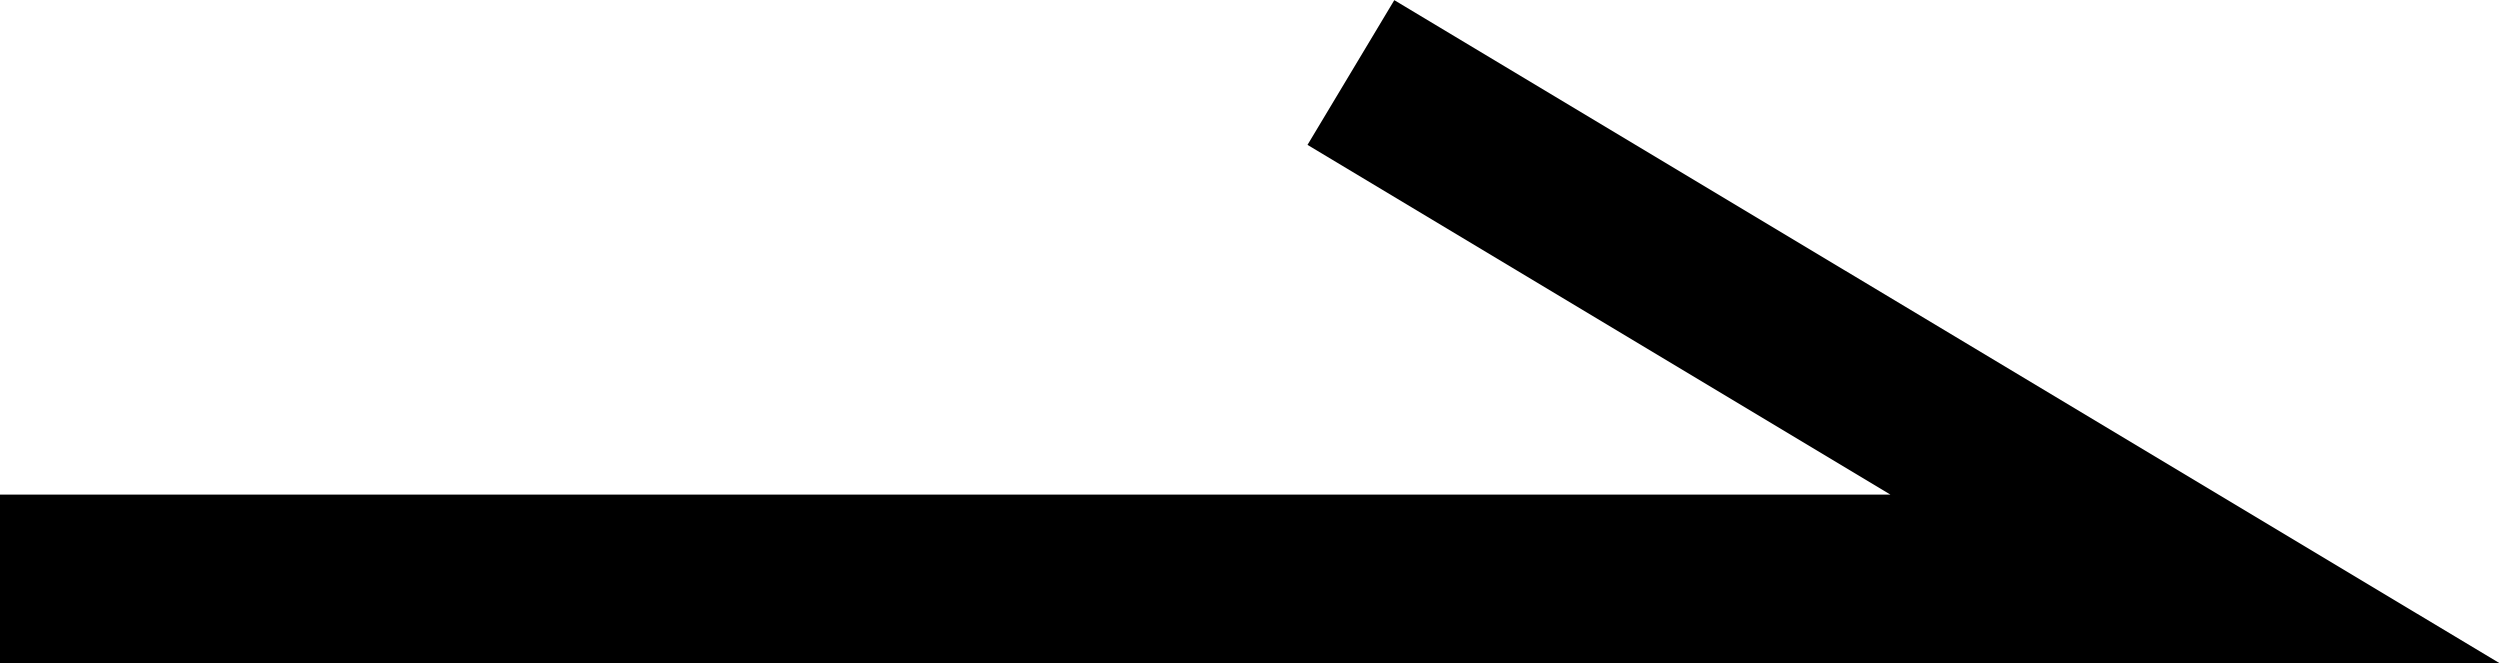
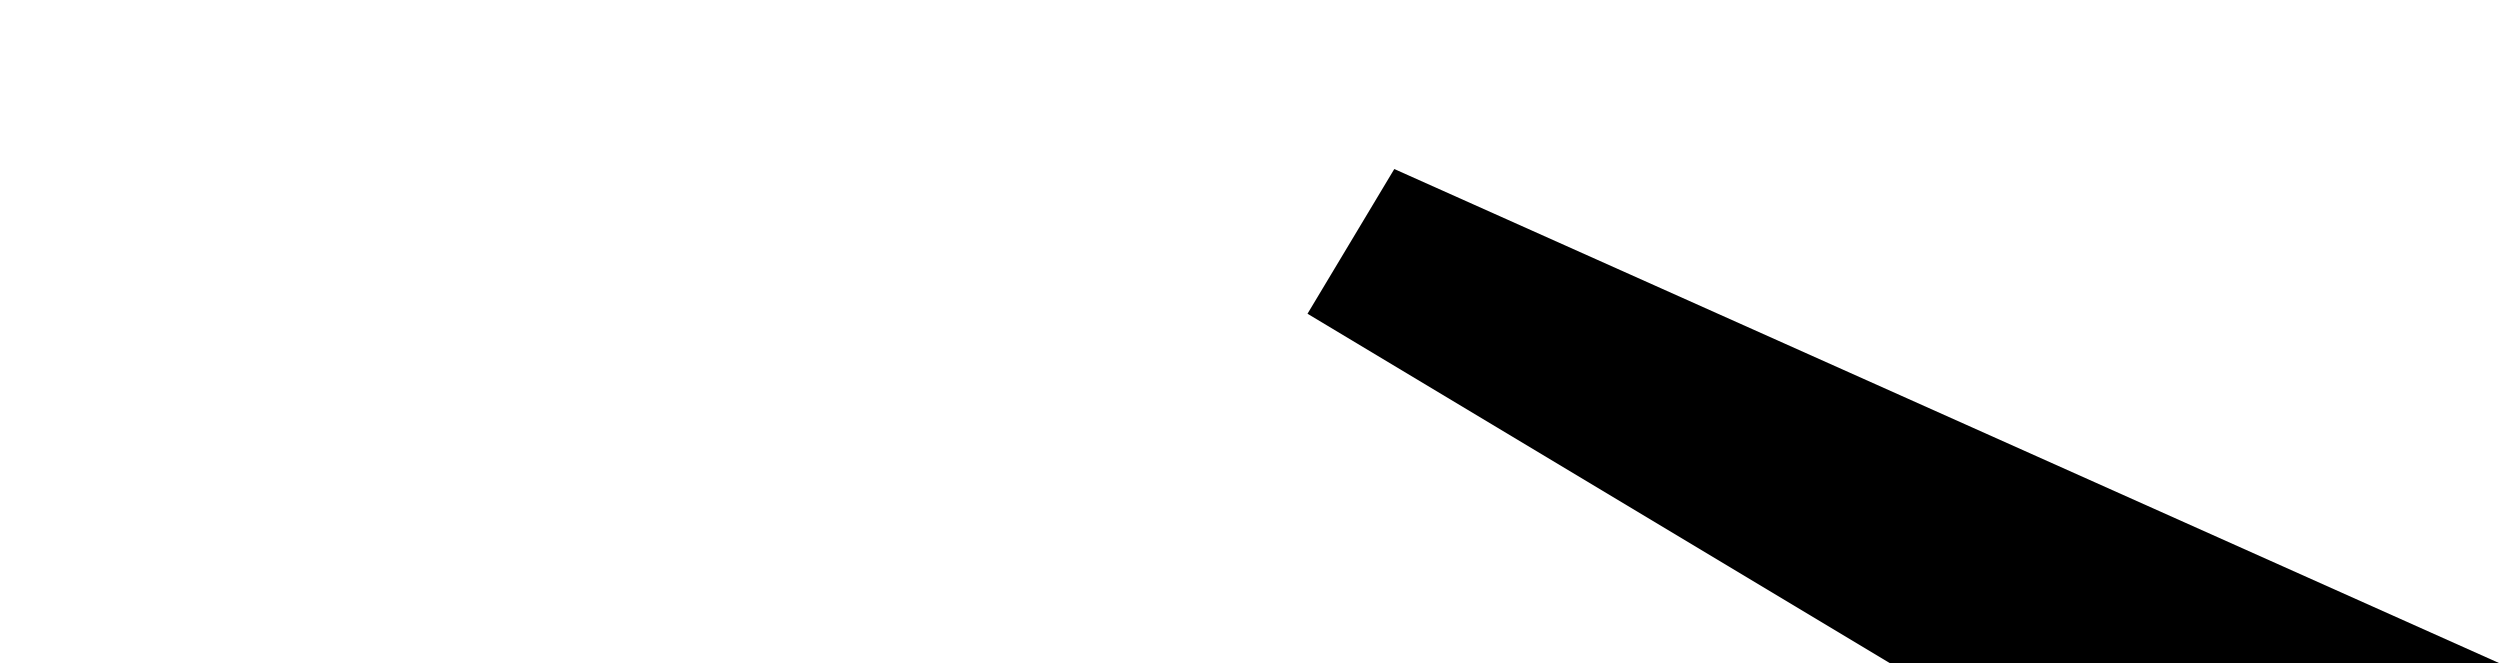
<svg xmlns="http://www.w3.org/2000/svg" width="14.805" height="3.929" viewBox="0 0 14.805 3.929">
-   <path id="シェイプ_20_のコピー" data-name="シェイプ 20 のコピー" d="M409.805,18.5H395v-1h11.195l-3.452-2.071.514-.857Z" transform="translate(-395 -14.571)" />
+   <path id="シェイプ_20_のコピー" data-name="シェイプ 20 のコピー" d="M409.805,18.5H395h11.195l-3.452-2.071.514-.857Z" transform="translate(-395 -14.571)" />
</svg>